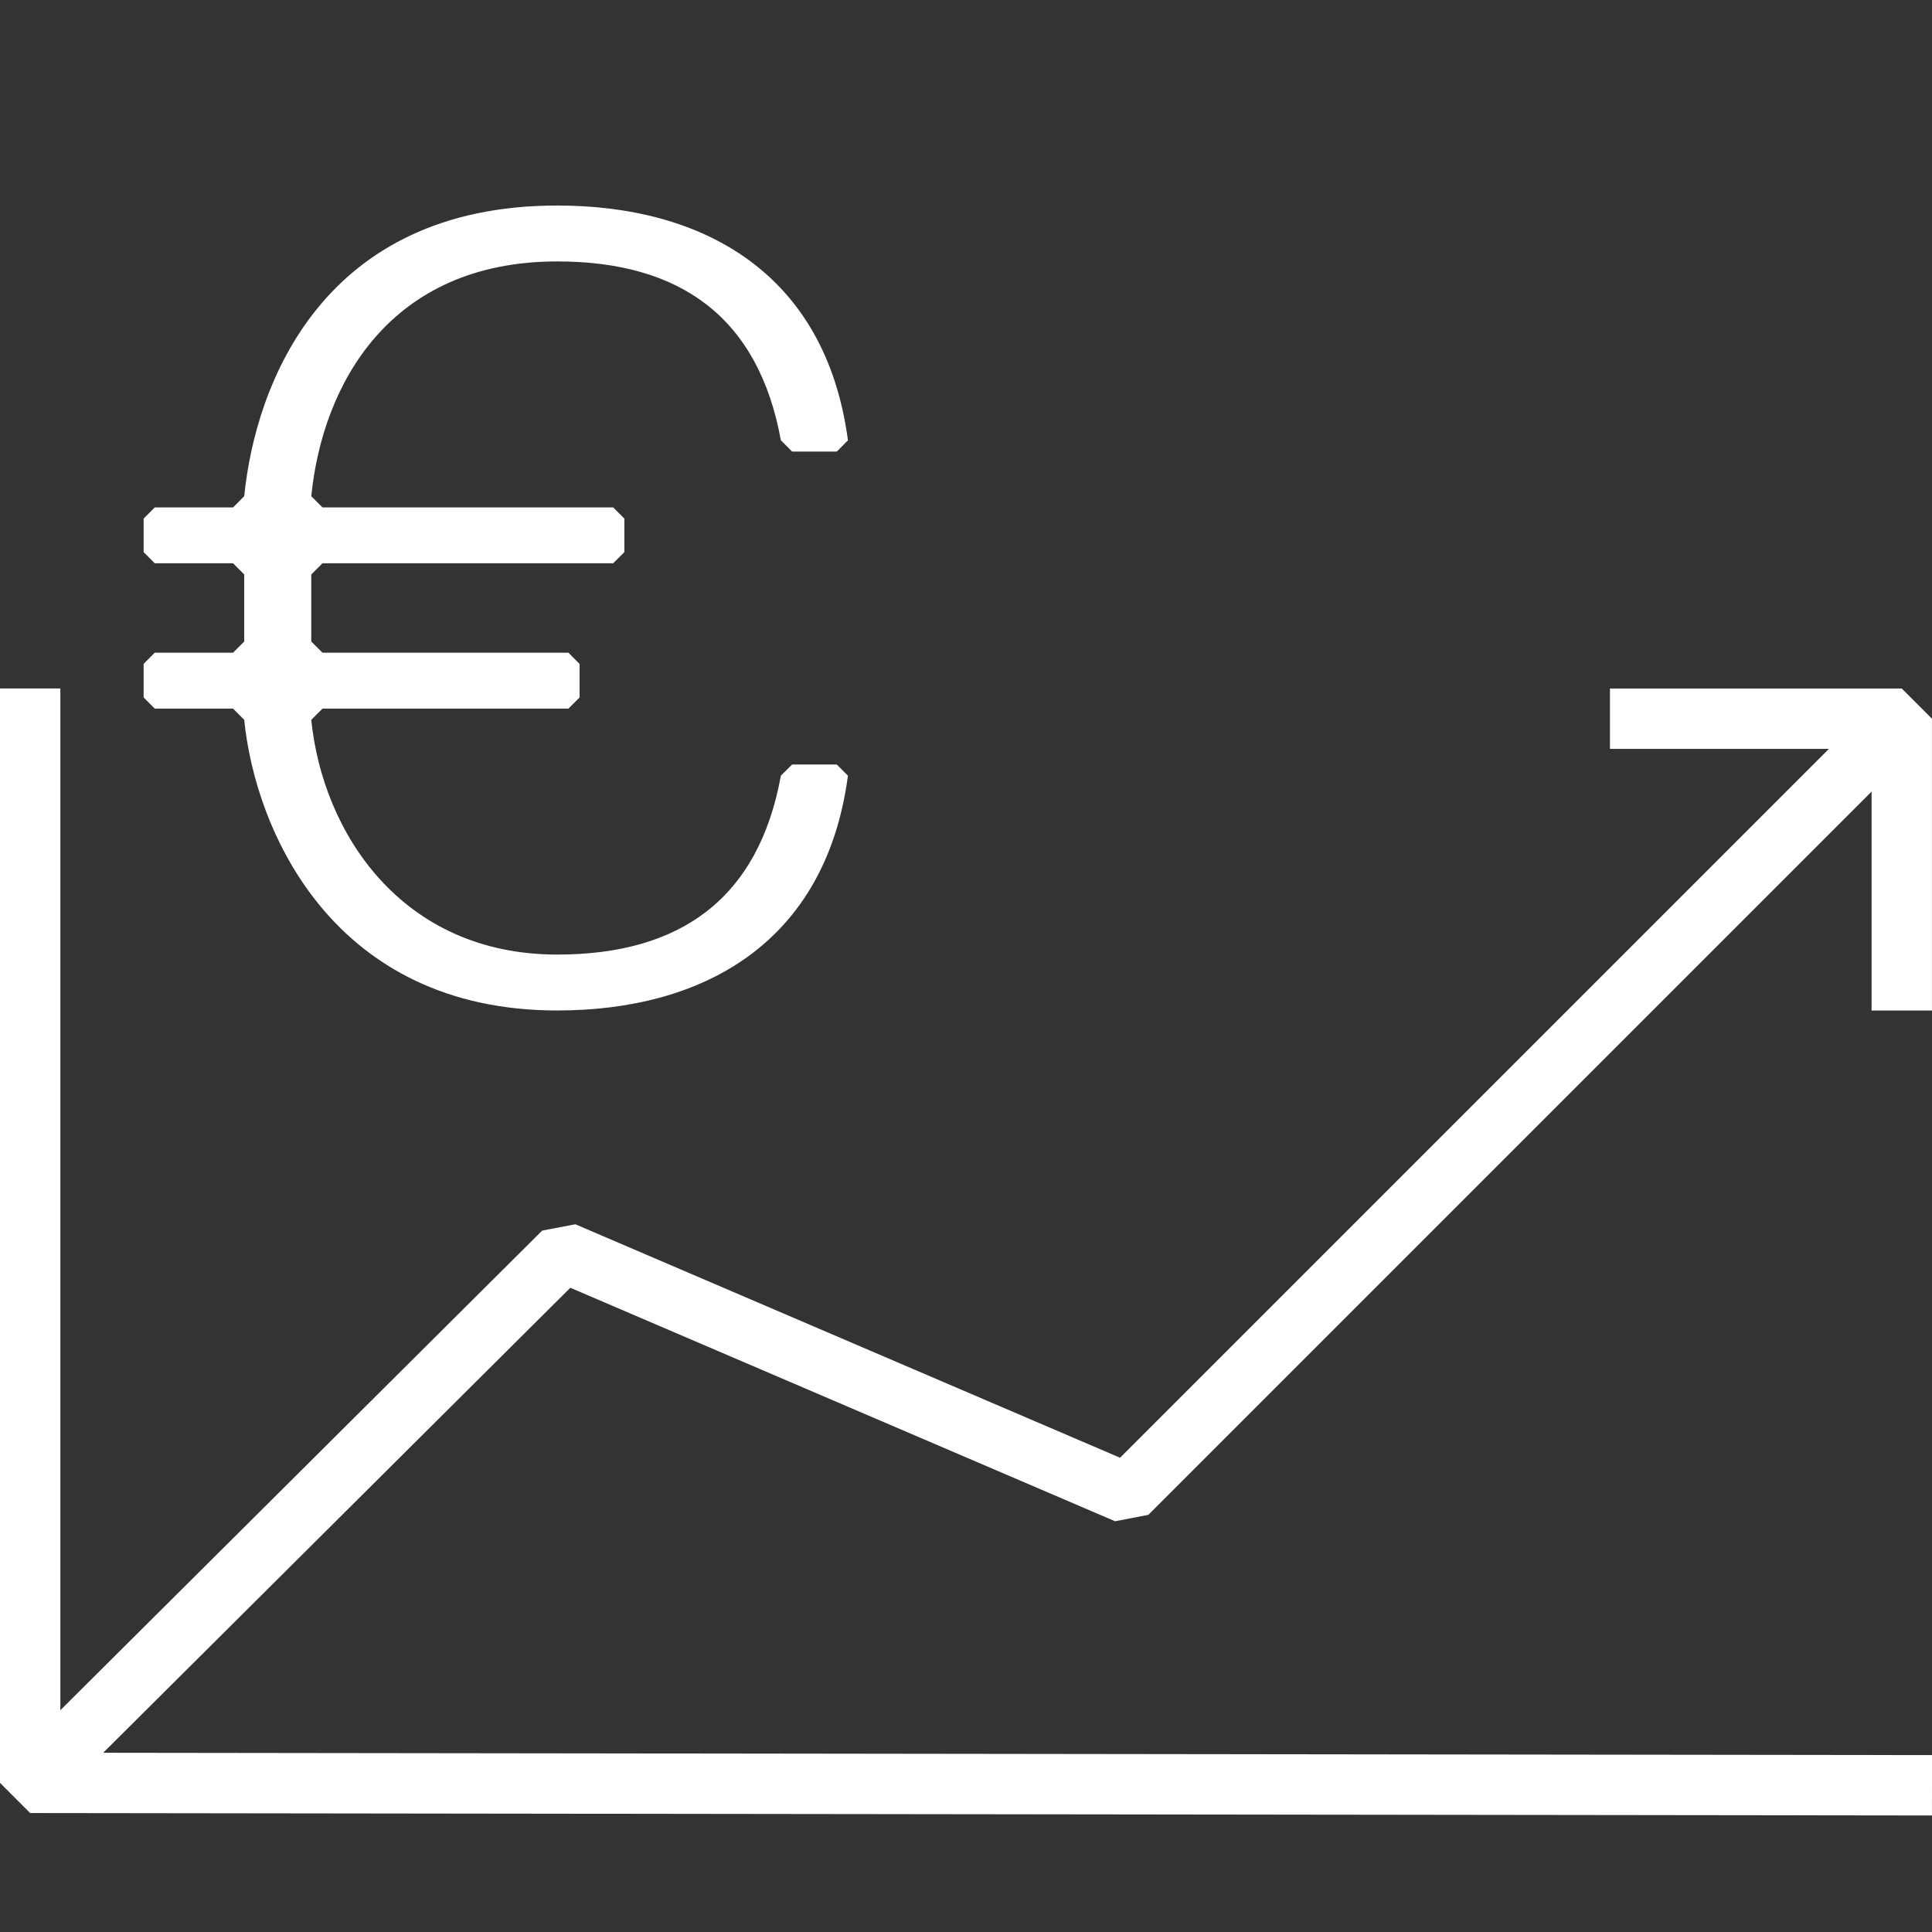
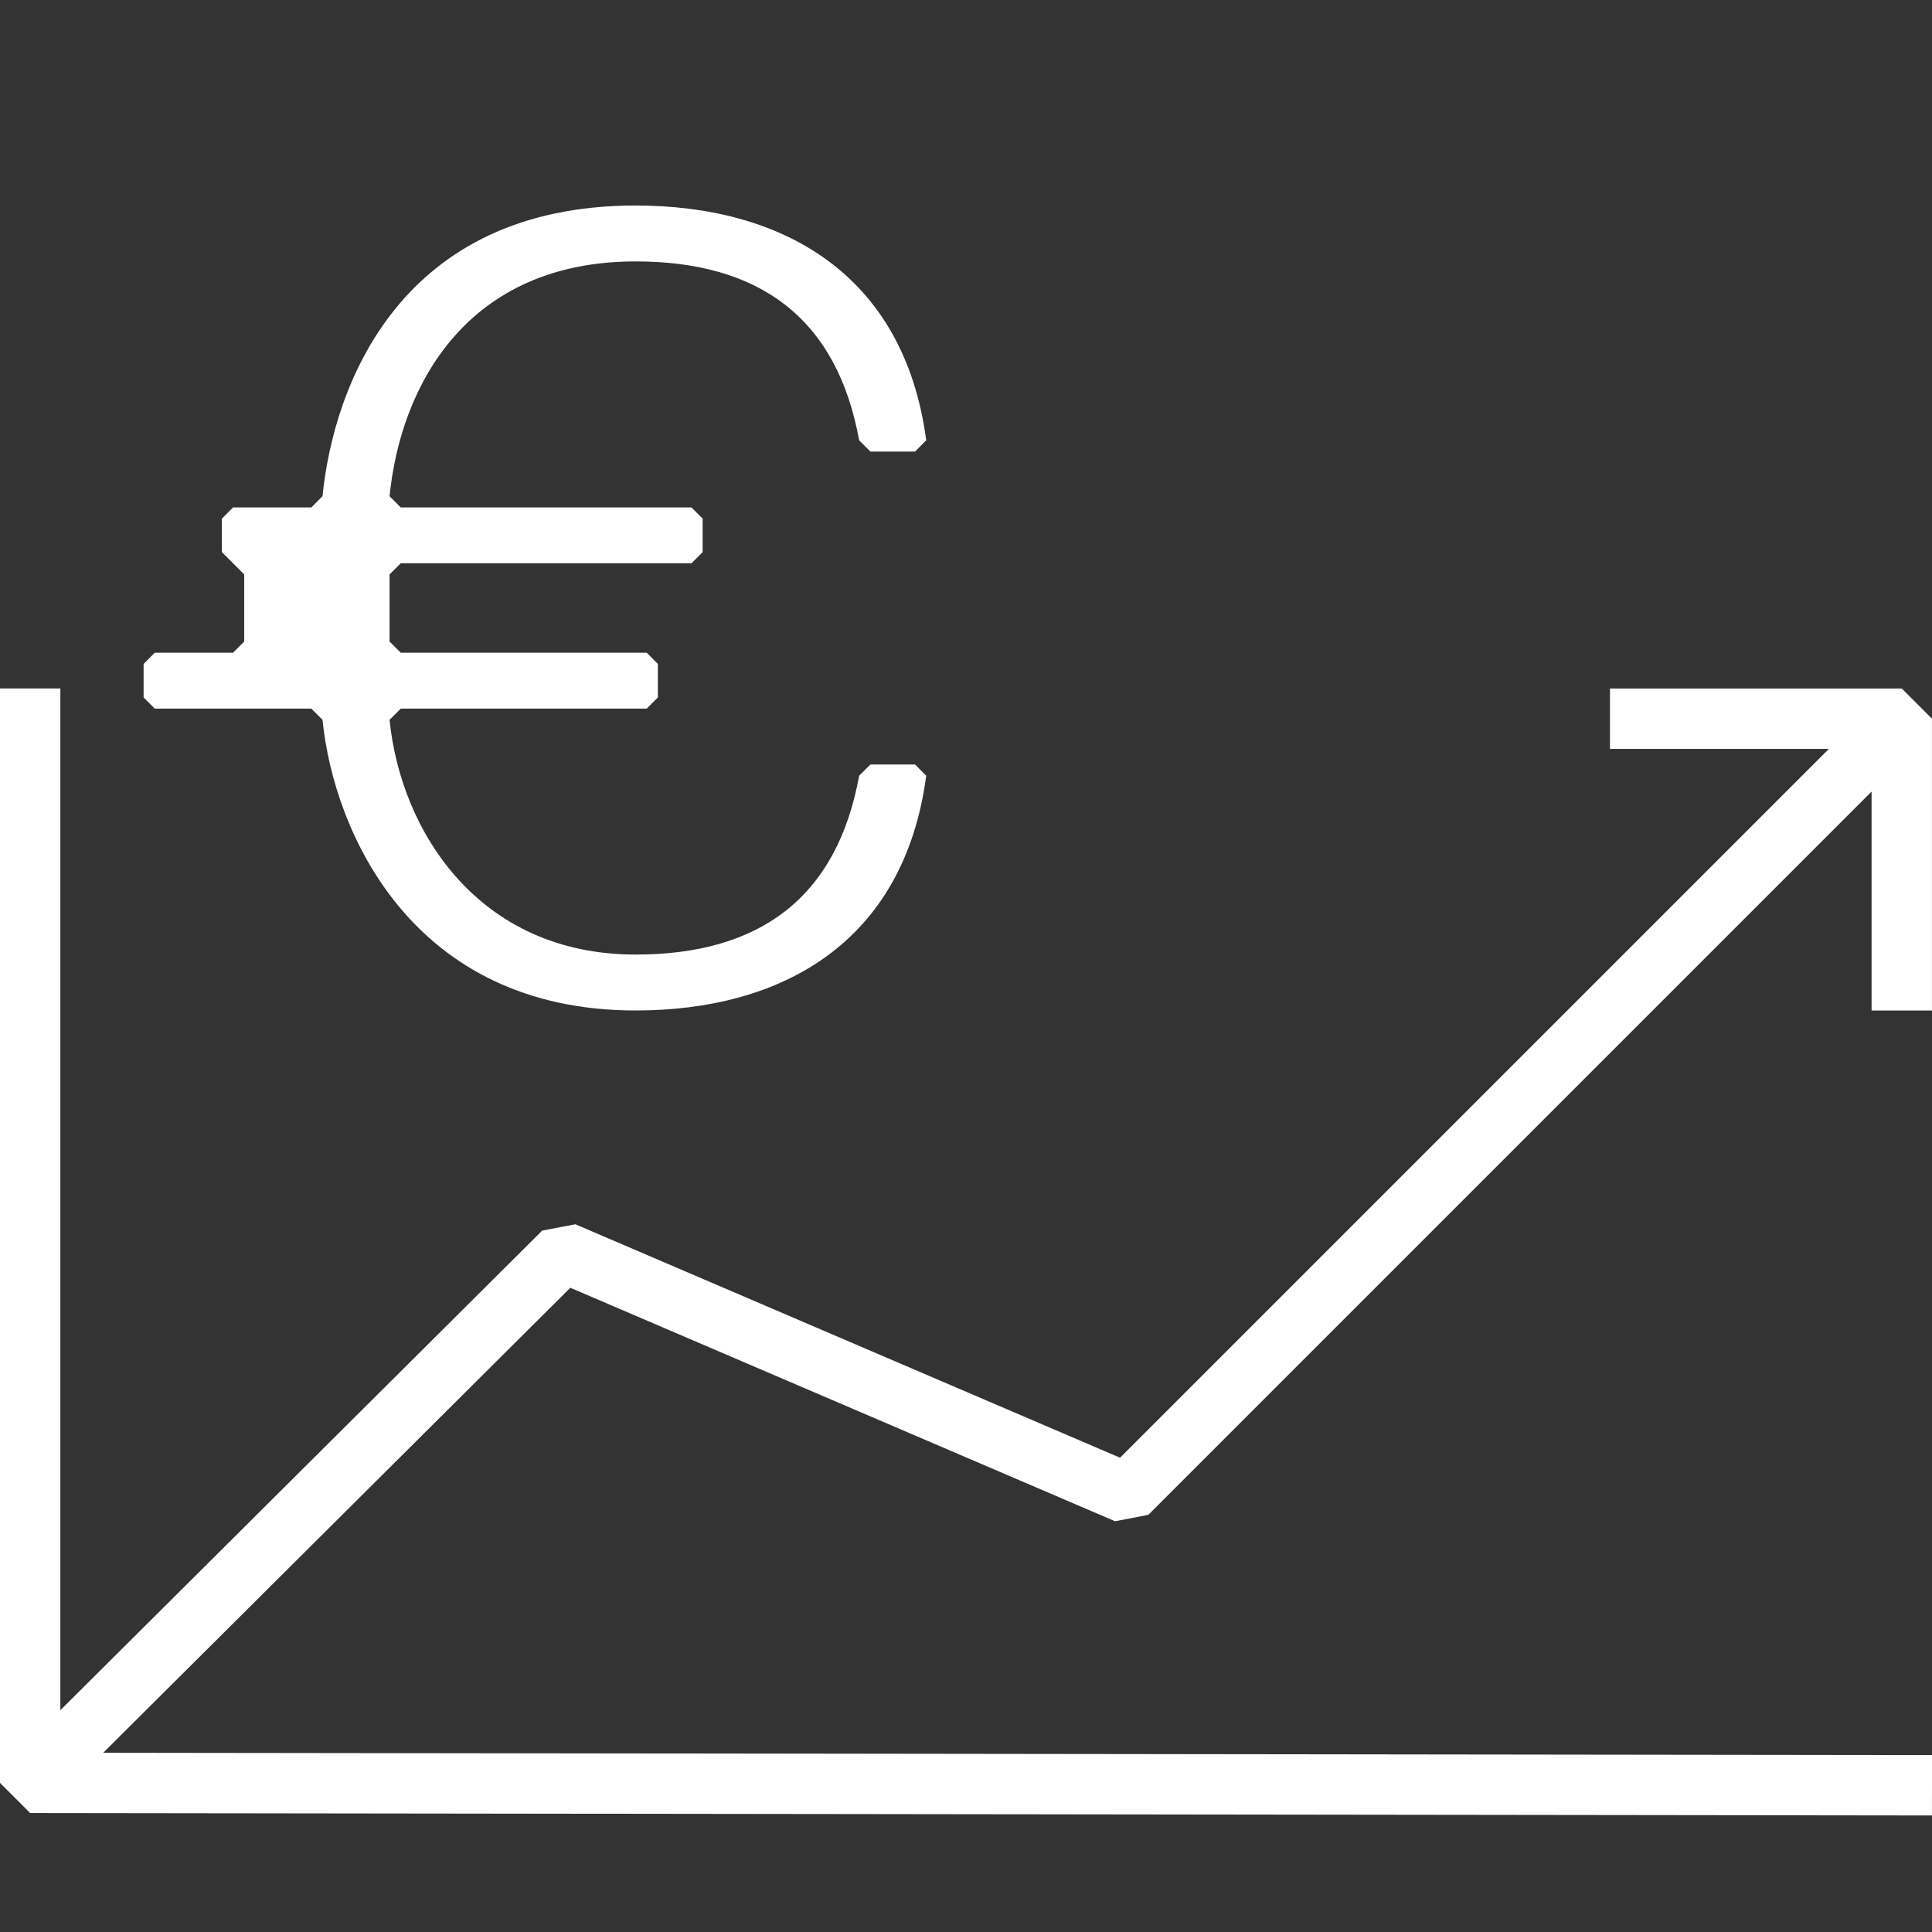
<svg xmlns="http://www.w3.org/2000/svg" id="Icons" version="1.1" viewBox="0 0 96 96">
  <rect x="0" y="0" width="96" height="96" fill="#333333" stroke="none" />
  <defs>
    <style>
      .st0 {
        fill: #fff;
      }
    </style>
  </defs>
-   <path class="st0" d="M7.69,35.211l-.554-.555v-1.666l.554-.558h3.89l.555-.554v-3.333l-.555-.557h-3.89l-.554-.554v-1.666l.554-.554h3.89l.555-.557c.557-5.556,3.89-14.445,15.557-14.445,7.22,0,13.333,3.335,14.442,11.667l-.554.558h-2.221l-.558-.558c-1.112-6.111-4.999-8.889-11.11-8.889-8.334,0-11.667,6.111-12.224,11.667l.557.557h14.445l.555.554v1.666l-.555.554h-14.445l-.557.557v3.333l.557.554h12.221l.554.558v1.666l-.554.555h-12.221l-.557.557c.557,5.553,4.444,11.664,12.224,11.664,6.111,0,9.998-2.775,11.11-8.889l.558-.554h2.221l.554.554c-1.109,8.334-7.222,11.667-14.442,11.667-11.113,0-15-8.889-15.557-14.442l-.555-.557h-3.89ZM5.128,87.094l23.211-23.106,27.069,11.602,1.651-.318,35.939-35.939v10.879h3v-14.5l-1.5-1.5h-14.5v3h10.879l-35.222,35.222-27.066-11.601-1.649.315L2.999,84.979v-50.769H0v54.379l1.498,1.5,94.5.121.004-3-90.873-.116Z" />
+   <path class="st0" d="M7.69,35.211l-.554-.555v-1.666l.554-.558h3.89l.555-.554v-3.333l-.555-.557l-.554-.554v-1.666l.554-.554h3.89l.555-.557c.557-5.556,3.89-14.445,15.557-14.445,7.22,0,13.333,3.335,14.442,11.667l-.554.558h-2.221l-.558-.558c-1.112-6.111-4.999-8.889-11.11-8.889-8.334,0-11.667,6.111-12.224,11.667l.557.557h14.445l.555.554v1.666l-.555.554h-14.445l-.557.557v3.333l.557.554h12.221l.554.558v1.666l-.554.555h-12.221l-.557.557c.557,5.553,4.444,11.664,12.224,11.664,6.111,0,9.998-2.775,11.11-8.889l.558-.554h2.221l.554.554c-1.109,8.334-7.222,11.667-14.442,11.667-11.113,0-15-8.889-15.557-14.442l-.555-.557h-3.89ZM5.128,87.094l23.211-23.106,27.069,11.602,1.651-.318,35.939-35.939v10.879h3v-14.5l-1.5-1.5h-14.5v3h10.879l-35.222,35.222-27.066-11.601-1.649.315L2.999,84.979v-50.769H0v54.379l1.498,1.5,94.5.121.004-3-90.873-.116Z" />
</svg>